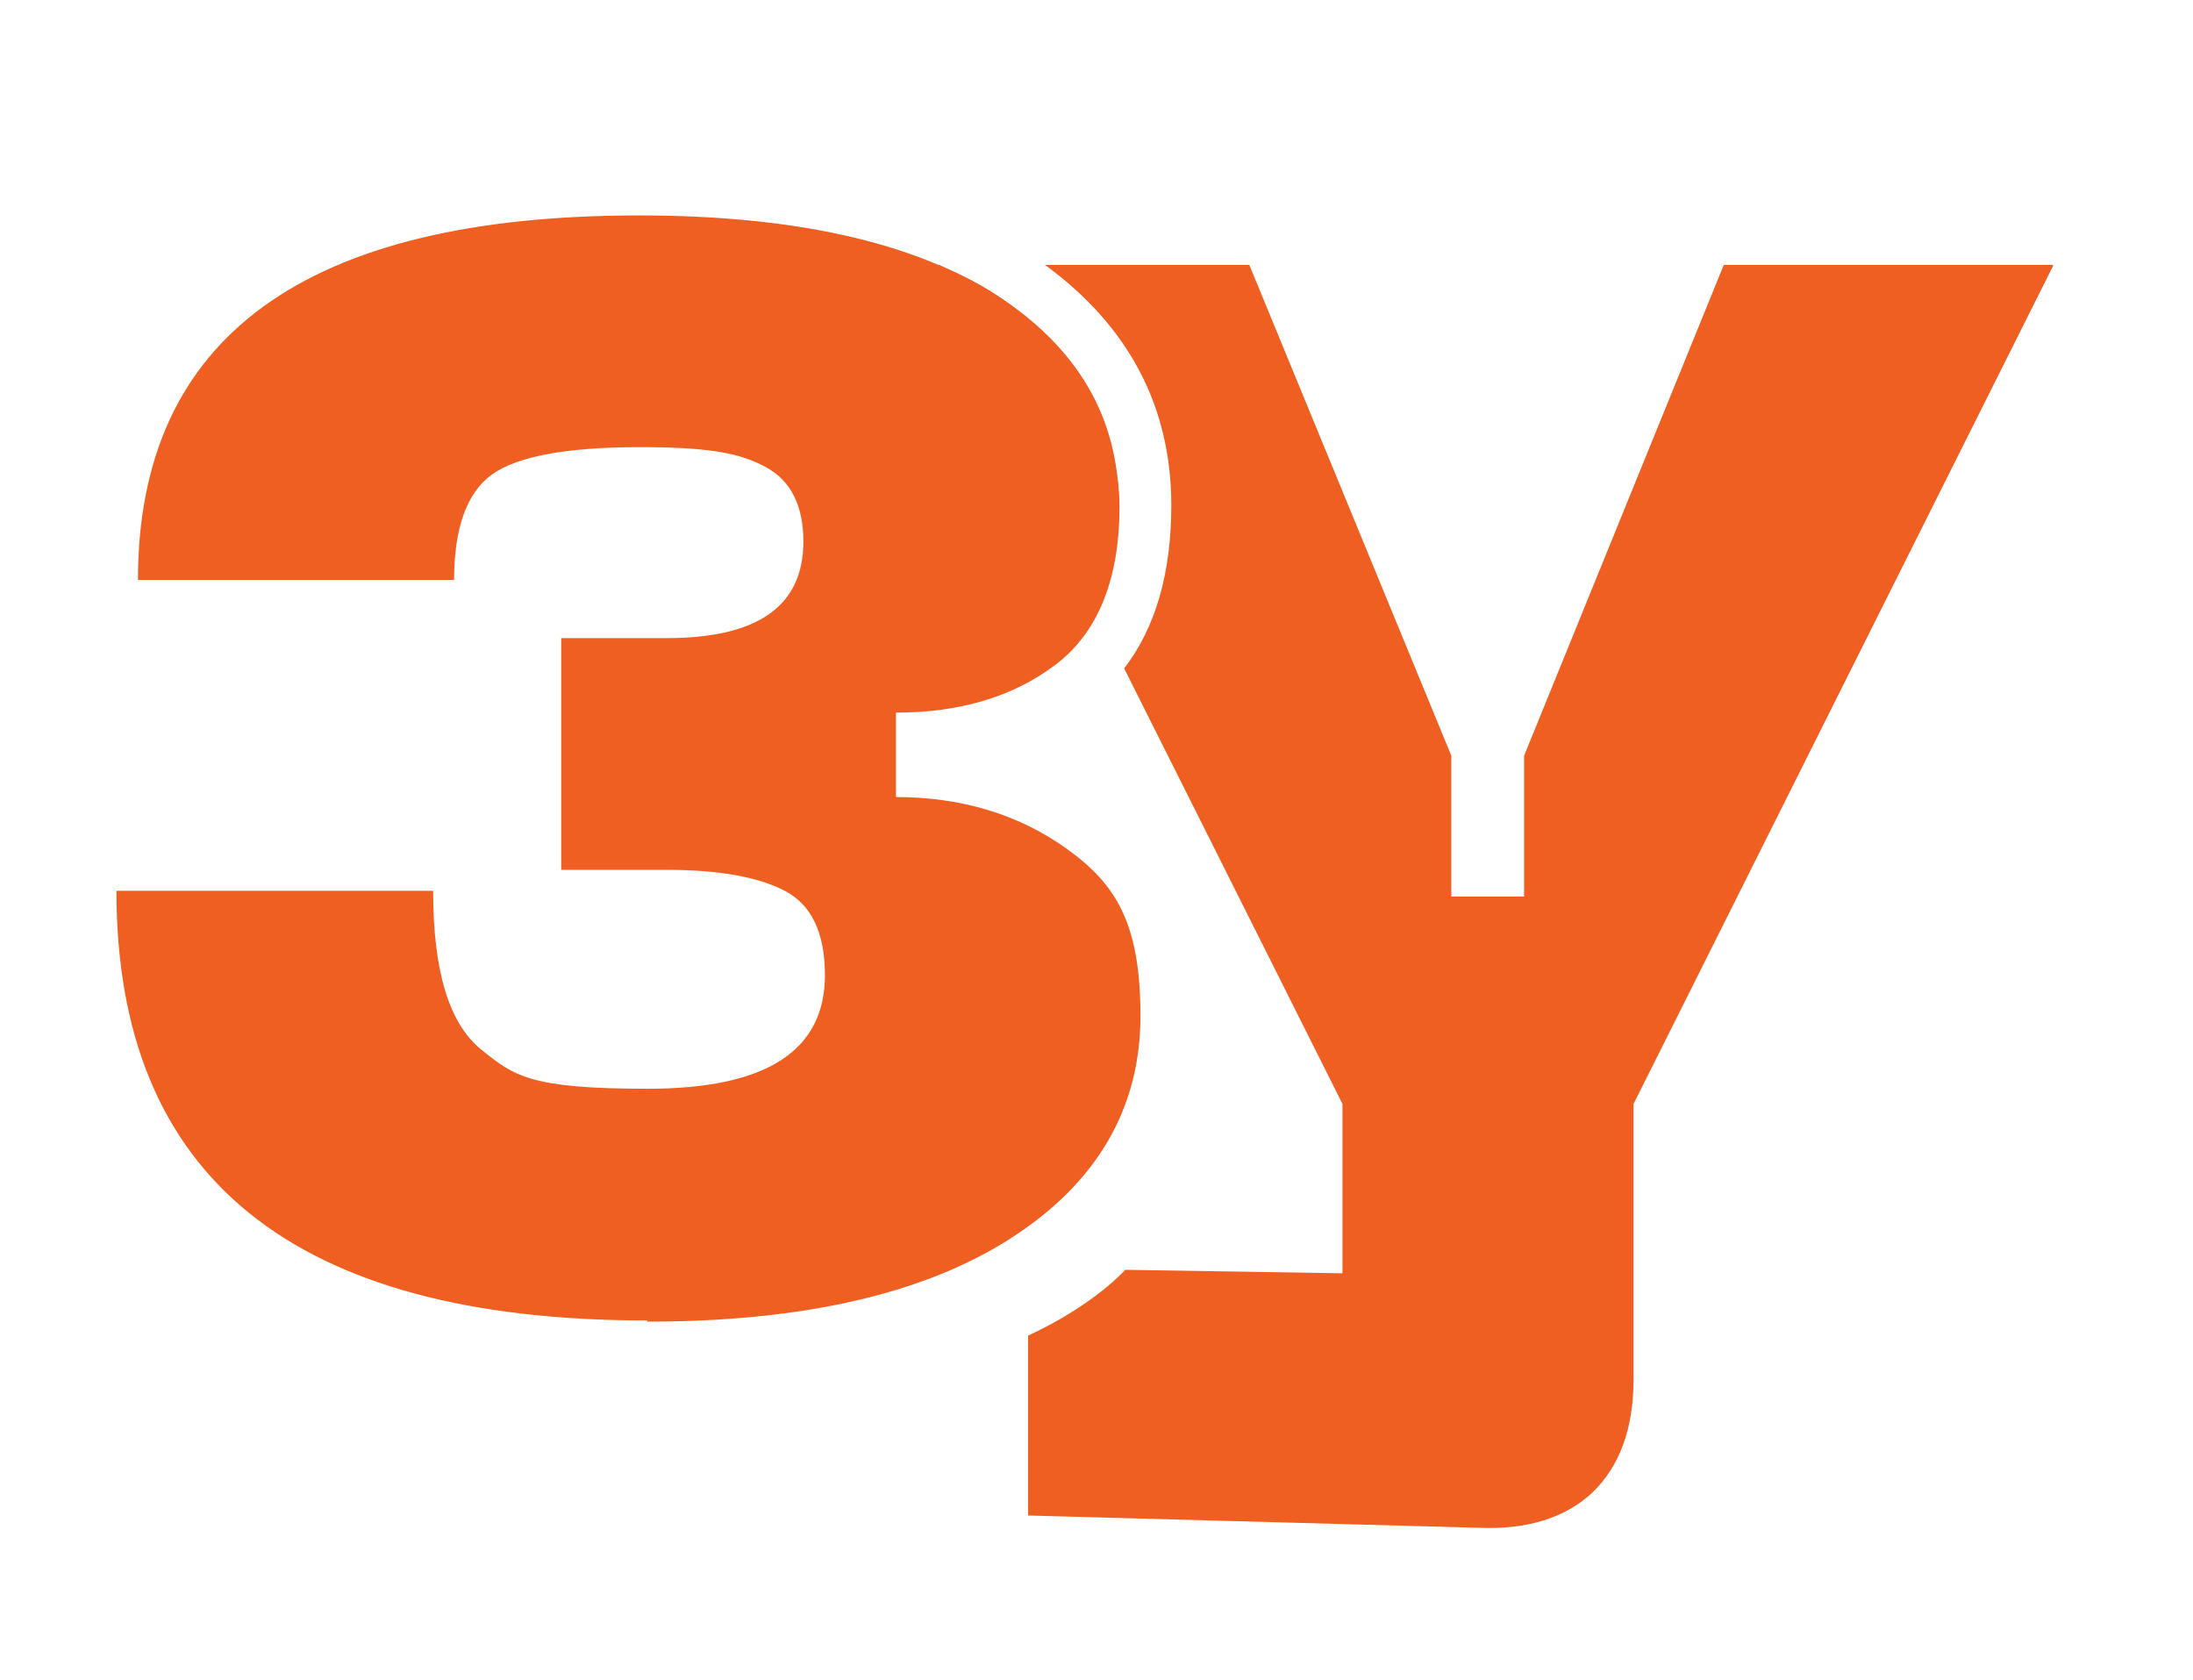
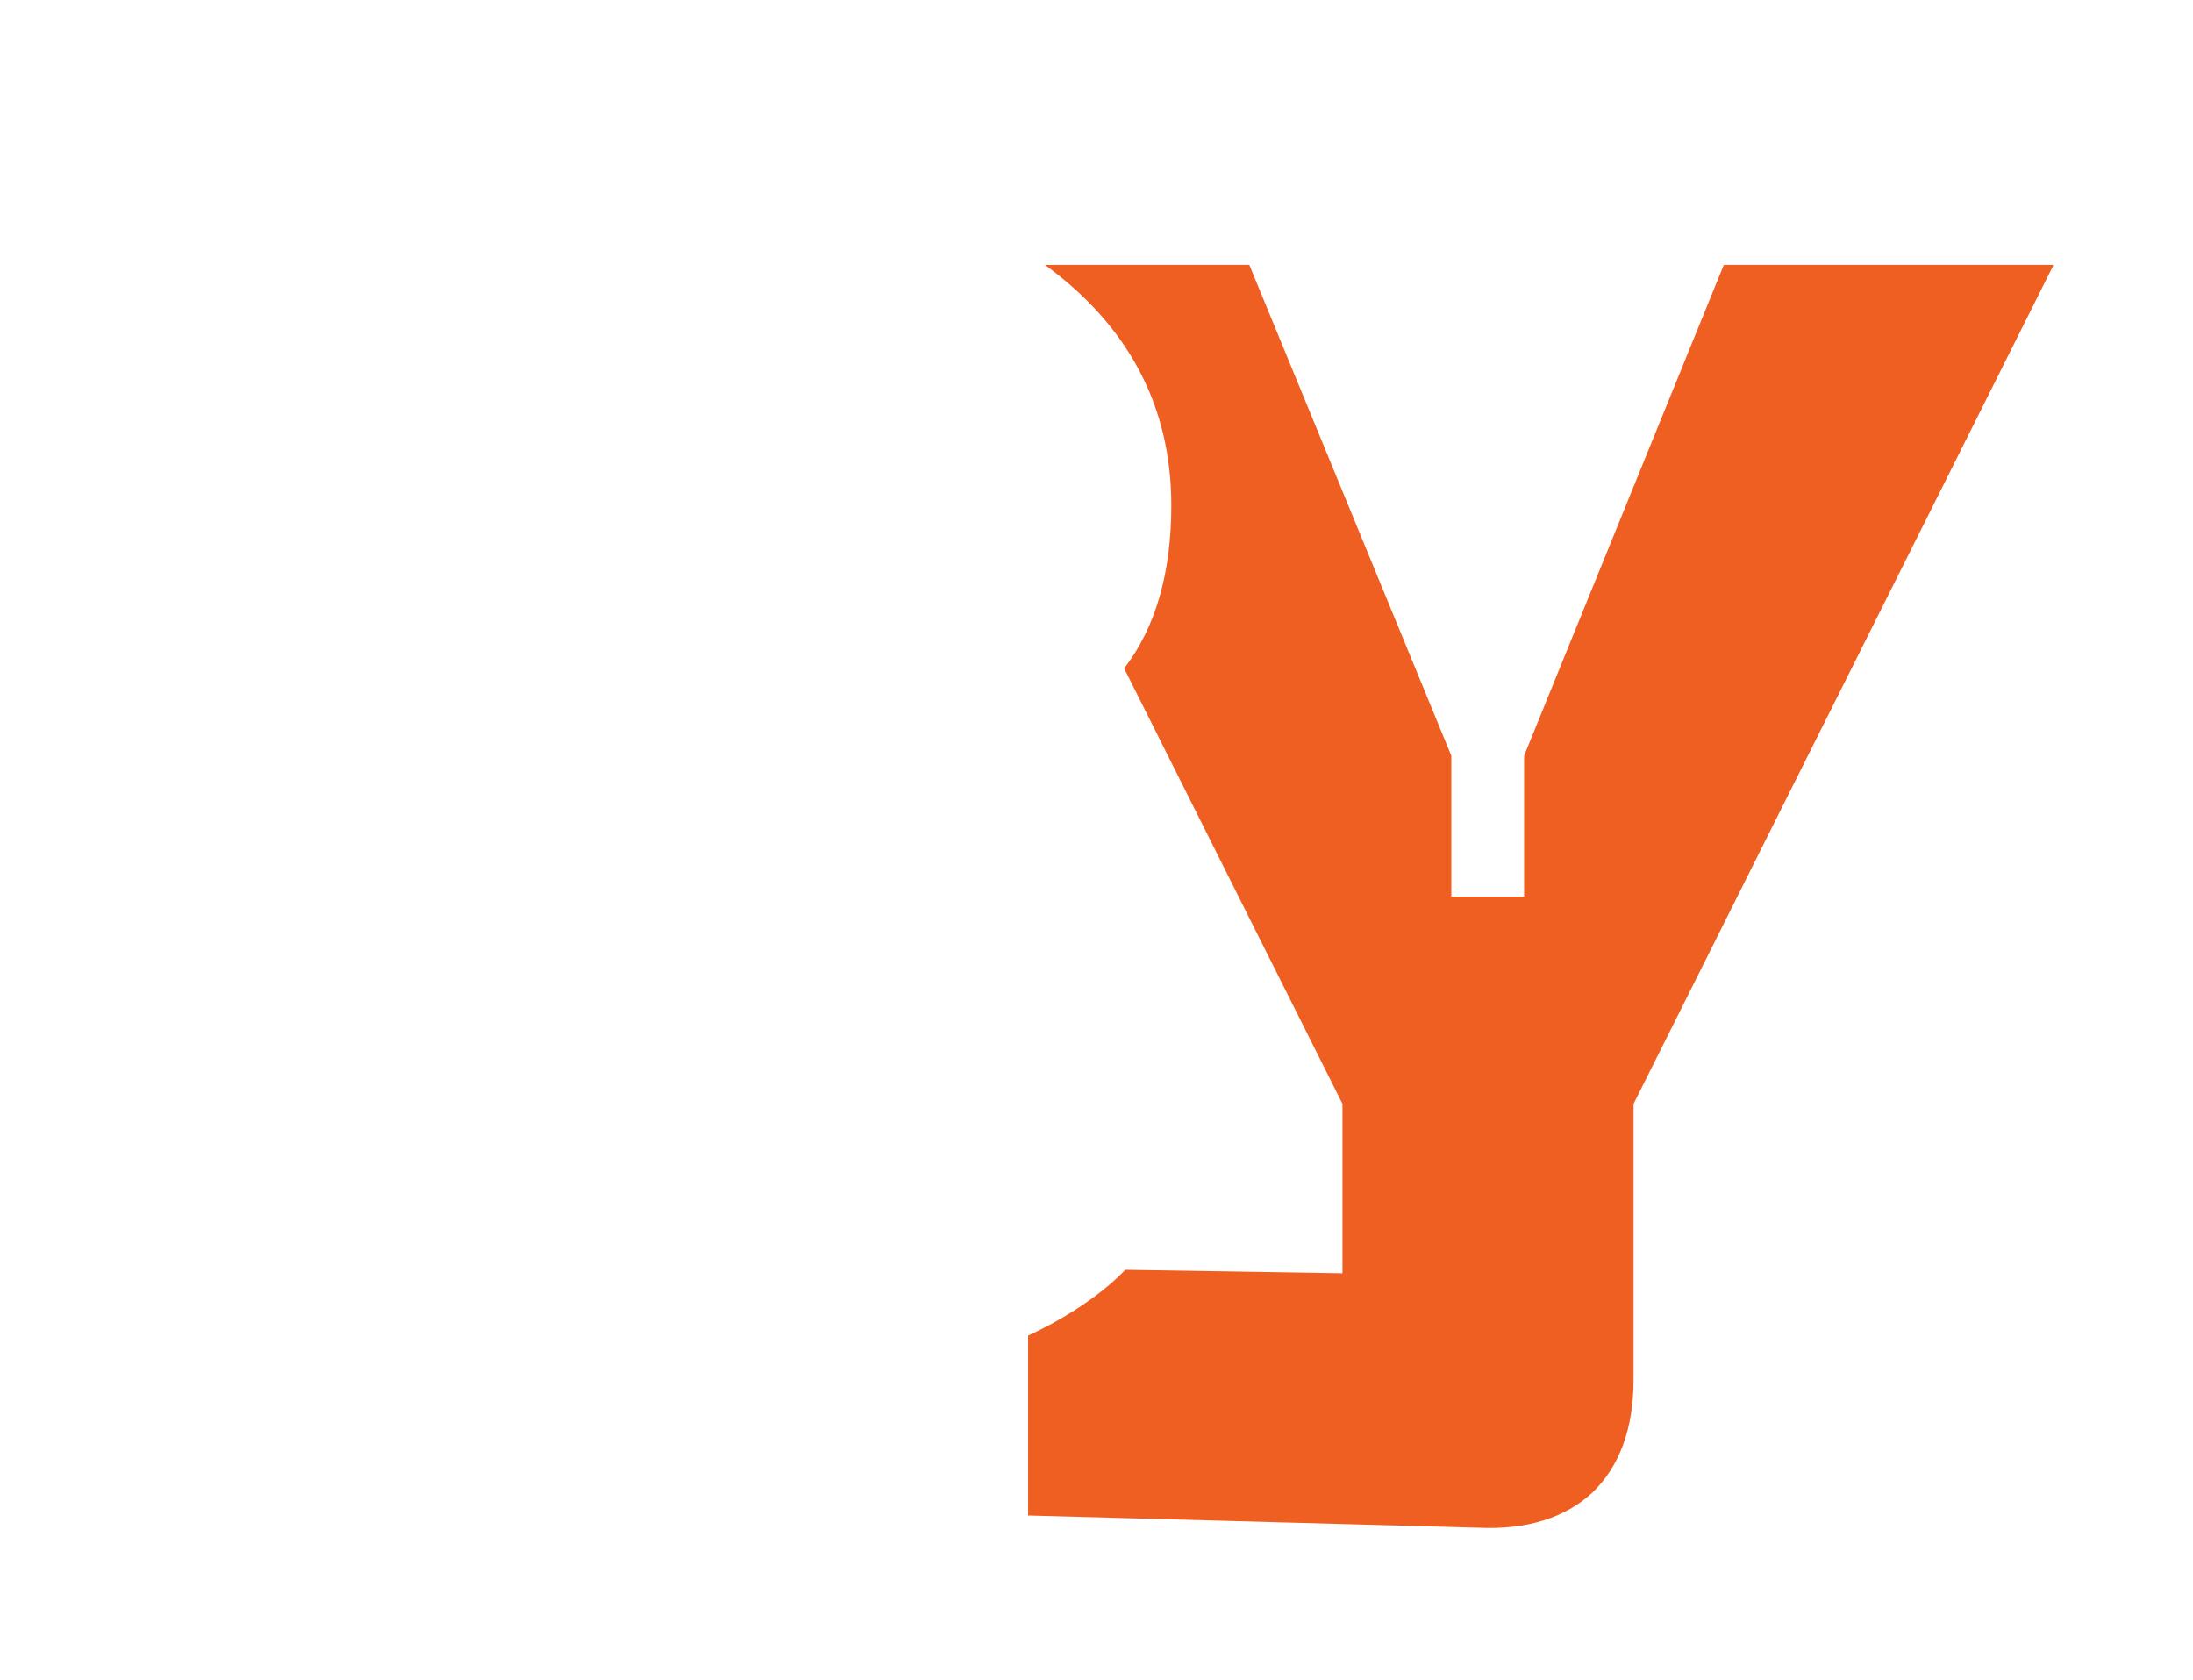
<svg xmlns="http://www.w3.org/2000/svg" version="1.1" width="376.7" height="288.5">
  <svg version="1.1" viewBox="0 0 376.7 288.5">
    <defs>
      <style> .cls-1 { fill: #f05f22; } </style>
    </defs>
    <g>
      <g id="SvgjsG1000">
        <g>
          <g>
-             <path class="cls-1" d="M188.4,105.5c2.5-5,3.8-11.1,3.8-18.6,0-15.2-7.1-27.3-21.3-36.4-2.9-1.9-6.2-3.5-9.6-5h-2.8l30,59.9Z" />
            <path class="cls-1" d="M352.7,45.6l-72.1,144v47.3c0,8.5-2.4,14.9-7,19.4-4.7,4.4-11.3,6.5-19.8,6.1l-77.2-2.1v-30.9c2.8-1.3,5.4-2.7,7.9-4.3,3.3-2.1,6.3-4.4,8.8-7l37.3.6v-29.1l-37.5-74.8c5.4-7,8.1-16.4,8.1-28,0-16.9-7.3-30.8-21.7-41.3h35.1l34.7,84.3v24.2h12.5v-24.2l34.3-84.3h56.5Z" />
          </g>
-           <path class="cls-1" d="M111.2,227c26.8,0,47.6-4.8,62.4-14.3,14.8-9.5,22.3-22.3,22.3-38.2s-4.2-22.6-12.5-28.6c-8.3-6-18.2-9-29.5-9v-14.5c11.1,0,20.3-2.8,27.5-8.3,7.2-5.5,10.9-14.6,10.9-27.1s-7.1-27.3-21.3-36.4c-14.2-9-34.6-13.6-61.2-13.6-57.4,0-86.1,20.9-86.1,62.6h54.3c0-8.9,2.2-15,6.5-18.1,4.3-3.1,12.8-4.7,25.3-4.7s17.4,1.1,21.7,3.4c4.3,2.3,6.5,6.6,6.5,12.8,0,11.1-7.8,16.6-23.5,16.6h-18.1v39.8h18.1c8.9,0,15.7,1.2,20.3,3.6,4.6,2.4,6.9,7.2,6.9,14.5,0,13-10.1,19.5-30.4,19.5s-23-2.2-28.6-6.7c-5.6-4.5-8.3-13.6-8.3-27.3H20c0,49.2,30.4,73.8,91.2,73.8Z" />
        </g>
      </g>
    </g>
  </svg>
  <style>@media (prefers-color-scheme: light) { :root { filter: none; } } </style>
</svg>